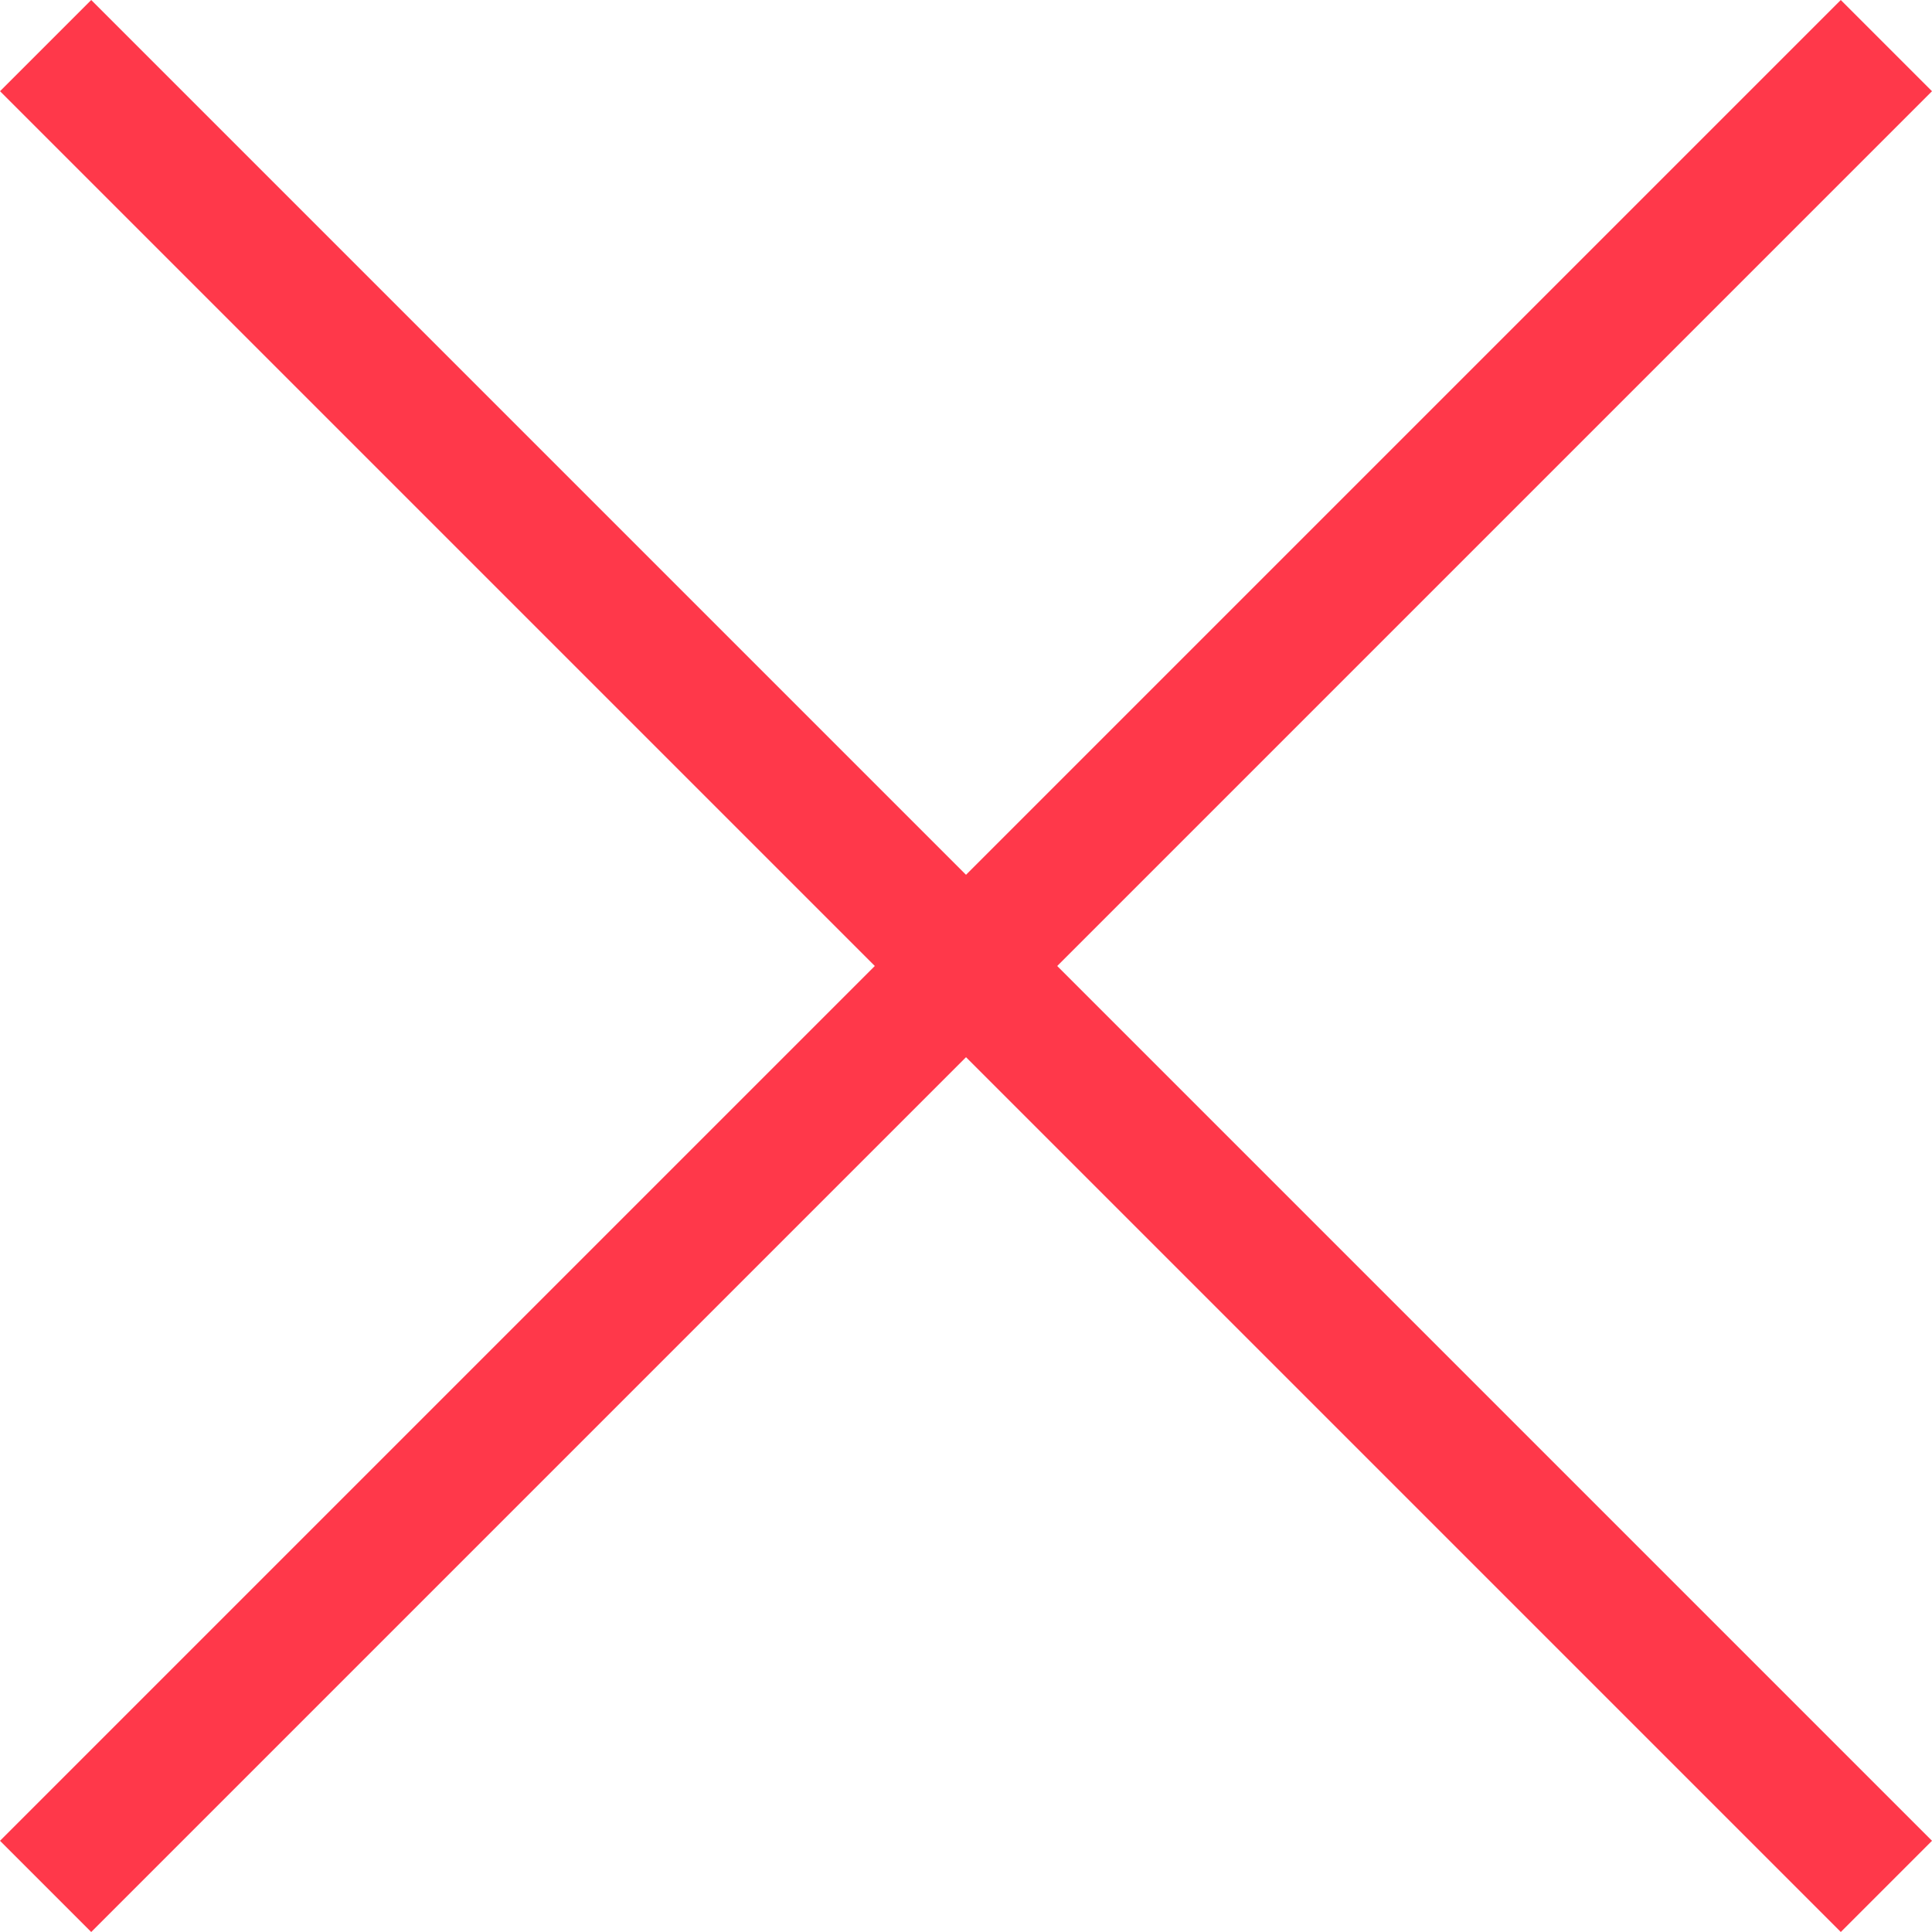
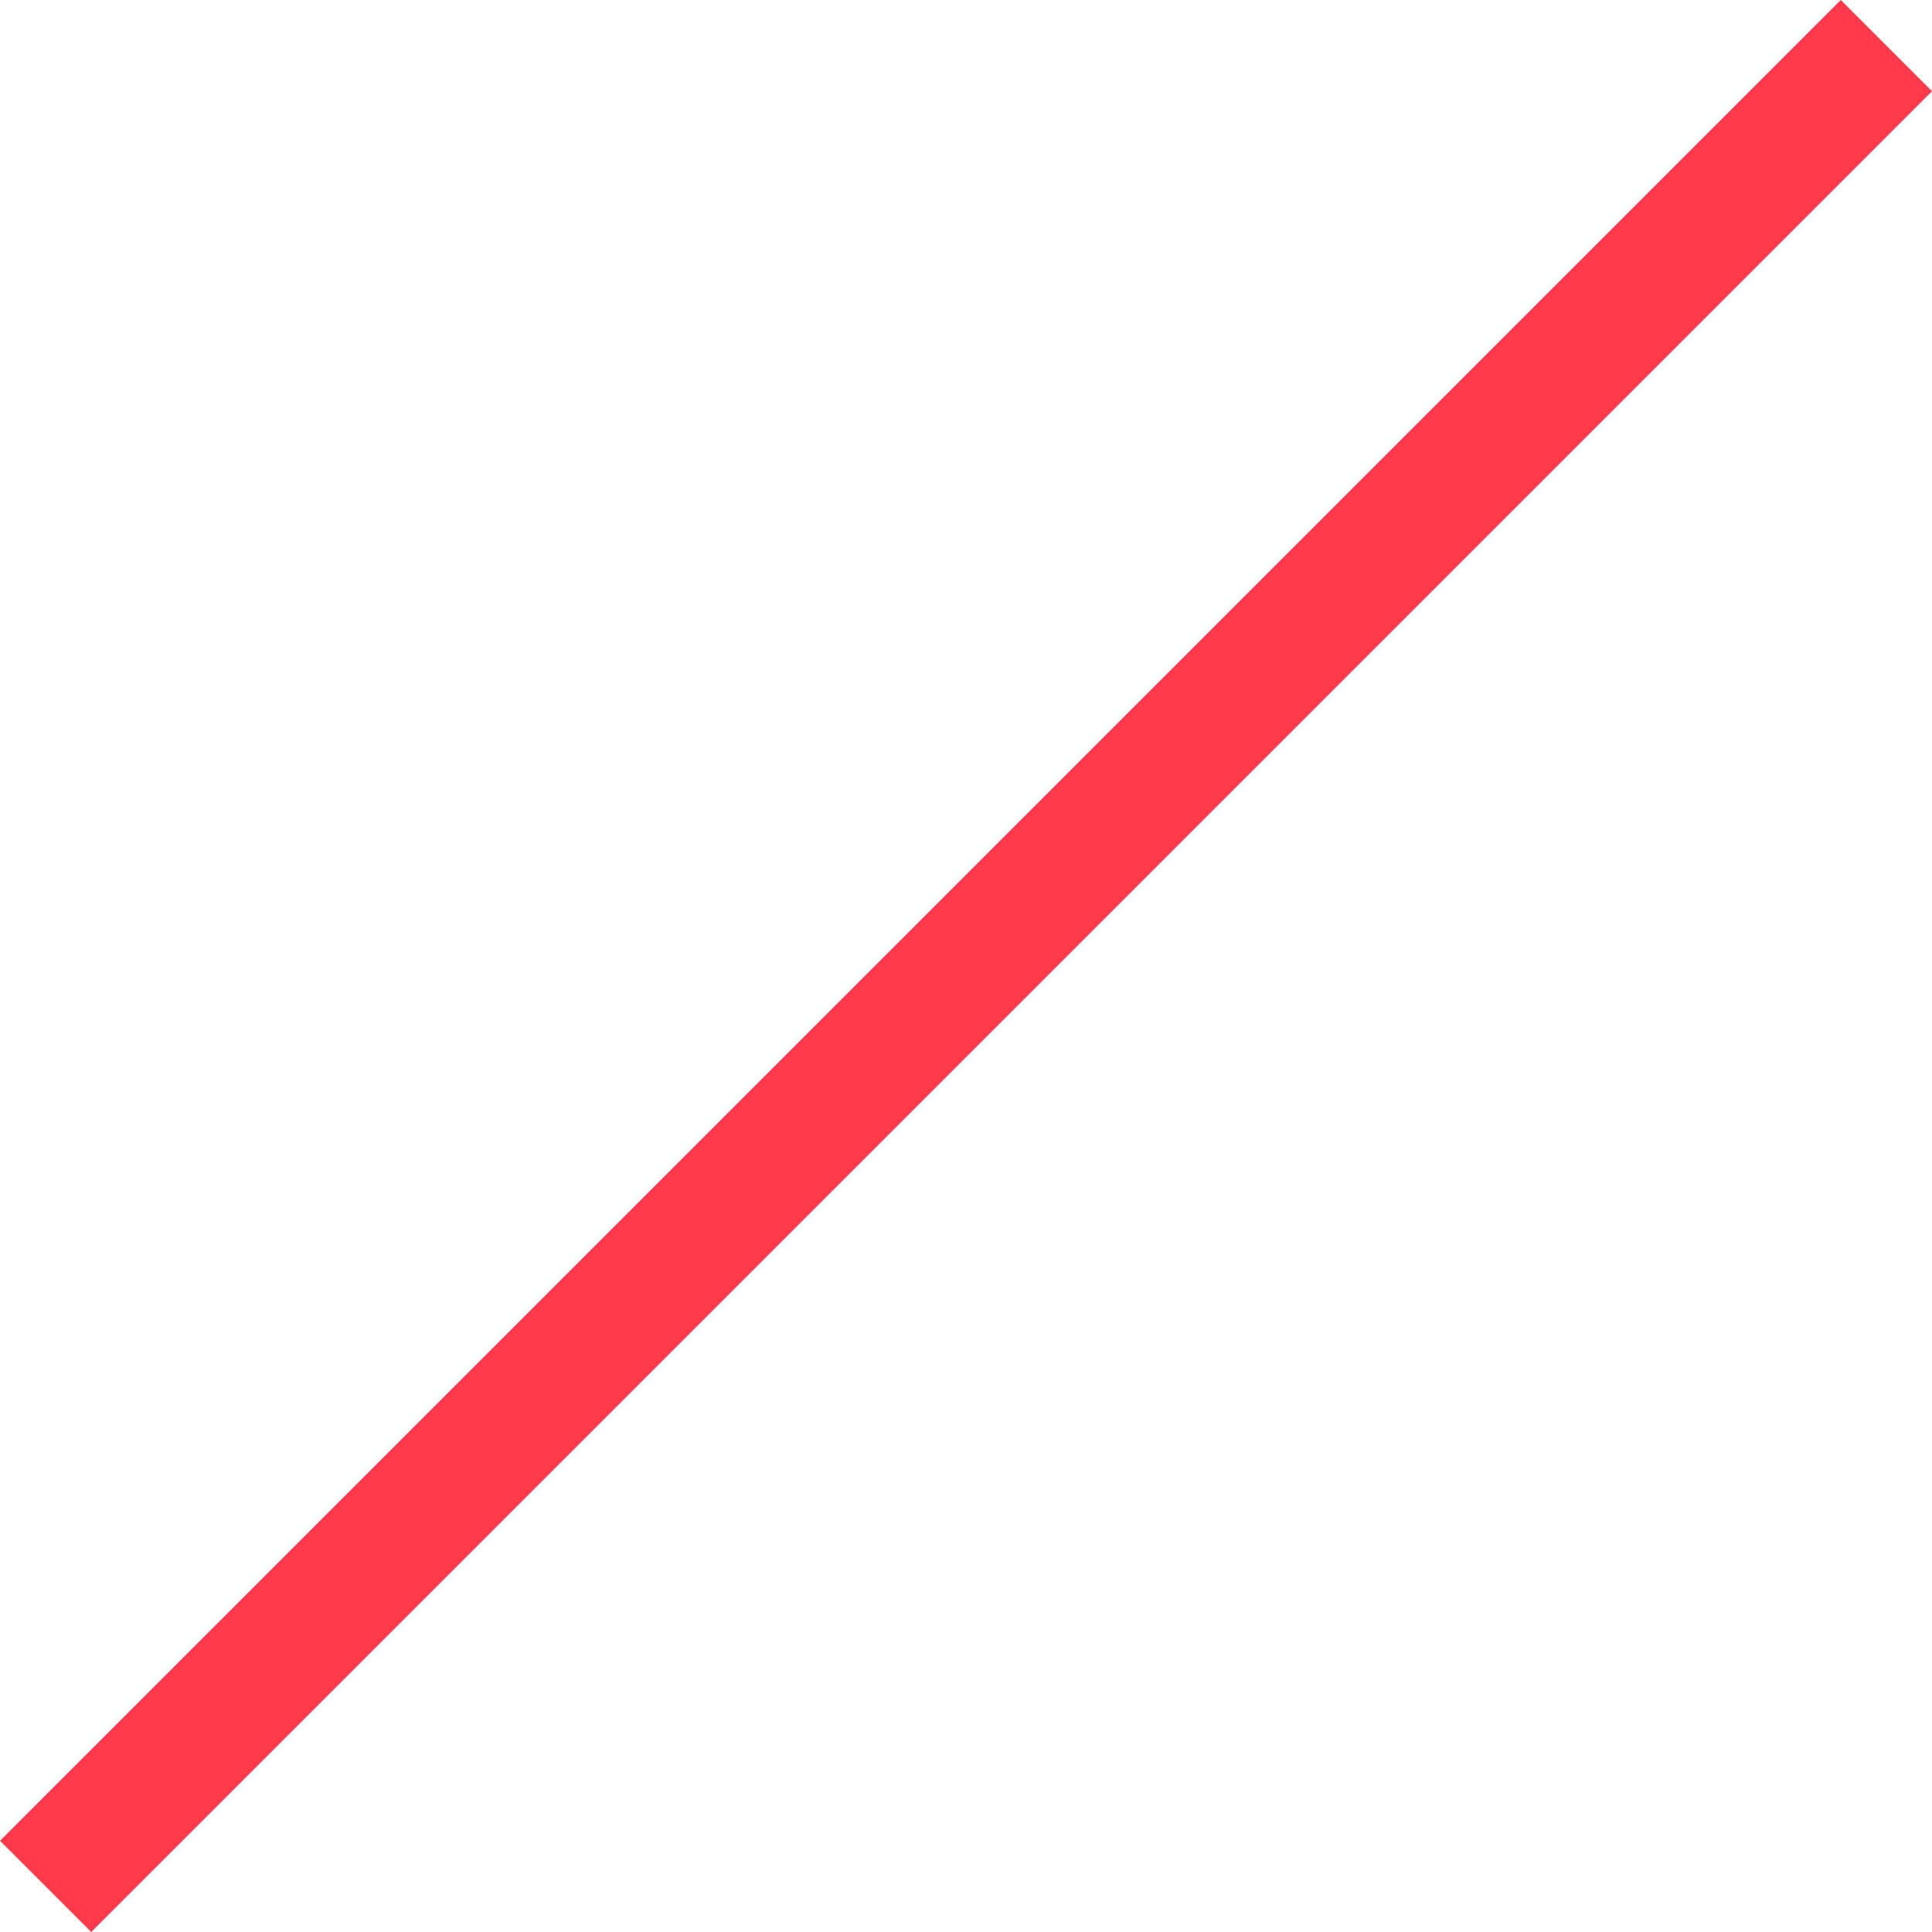
<svg xmlns="http://www.w3.org/2000/svg" viewBox="0 0 127.62 127.62">
  <defs>
    <style>.cls-1{isolation:isolate;}.cls-2{mix-blend-mode:multiply;}.cls-3{fill:#ff384a;}</style>
  </defs>
  <g class="cls-1">
    <g id="レイヤー_2" data-name="レイヤー 2">
      <g id="レイヤー_2-2" data-name="レイヤー 2">
        <g class="cls-2">
          <rect class="cls-3" x="59.55" y="-22.17" width="8.52" height="171.96" transform="translate(63.81 -26.43) rotate(45)" />
-           <rect class="cls-3" x="59.55" y="-22.17" width="8.52" height="171.96" transform="translate(-26.43 63.81) rotate(-45)" />
        </g>
      </g>
    </g>
  </g>
</svg>